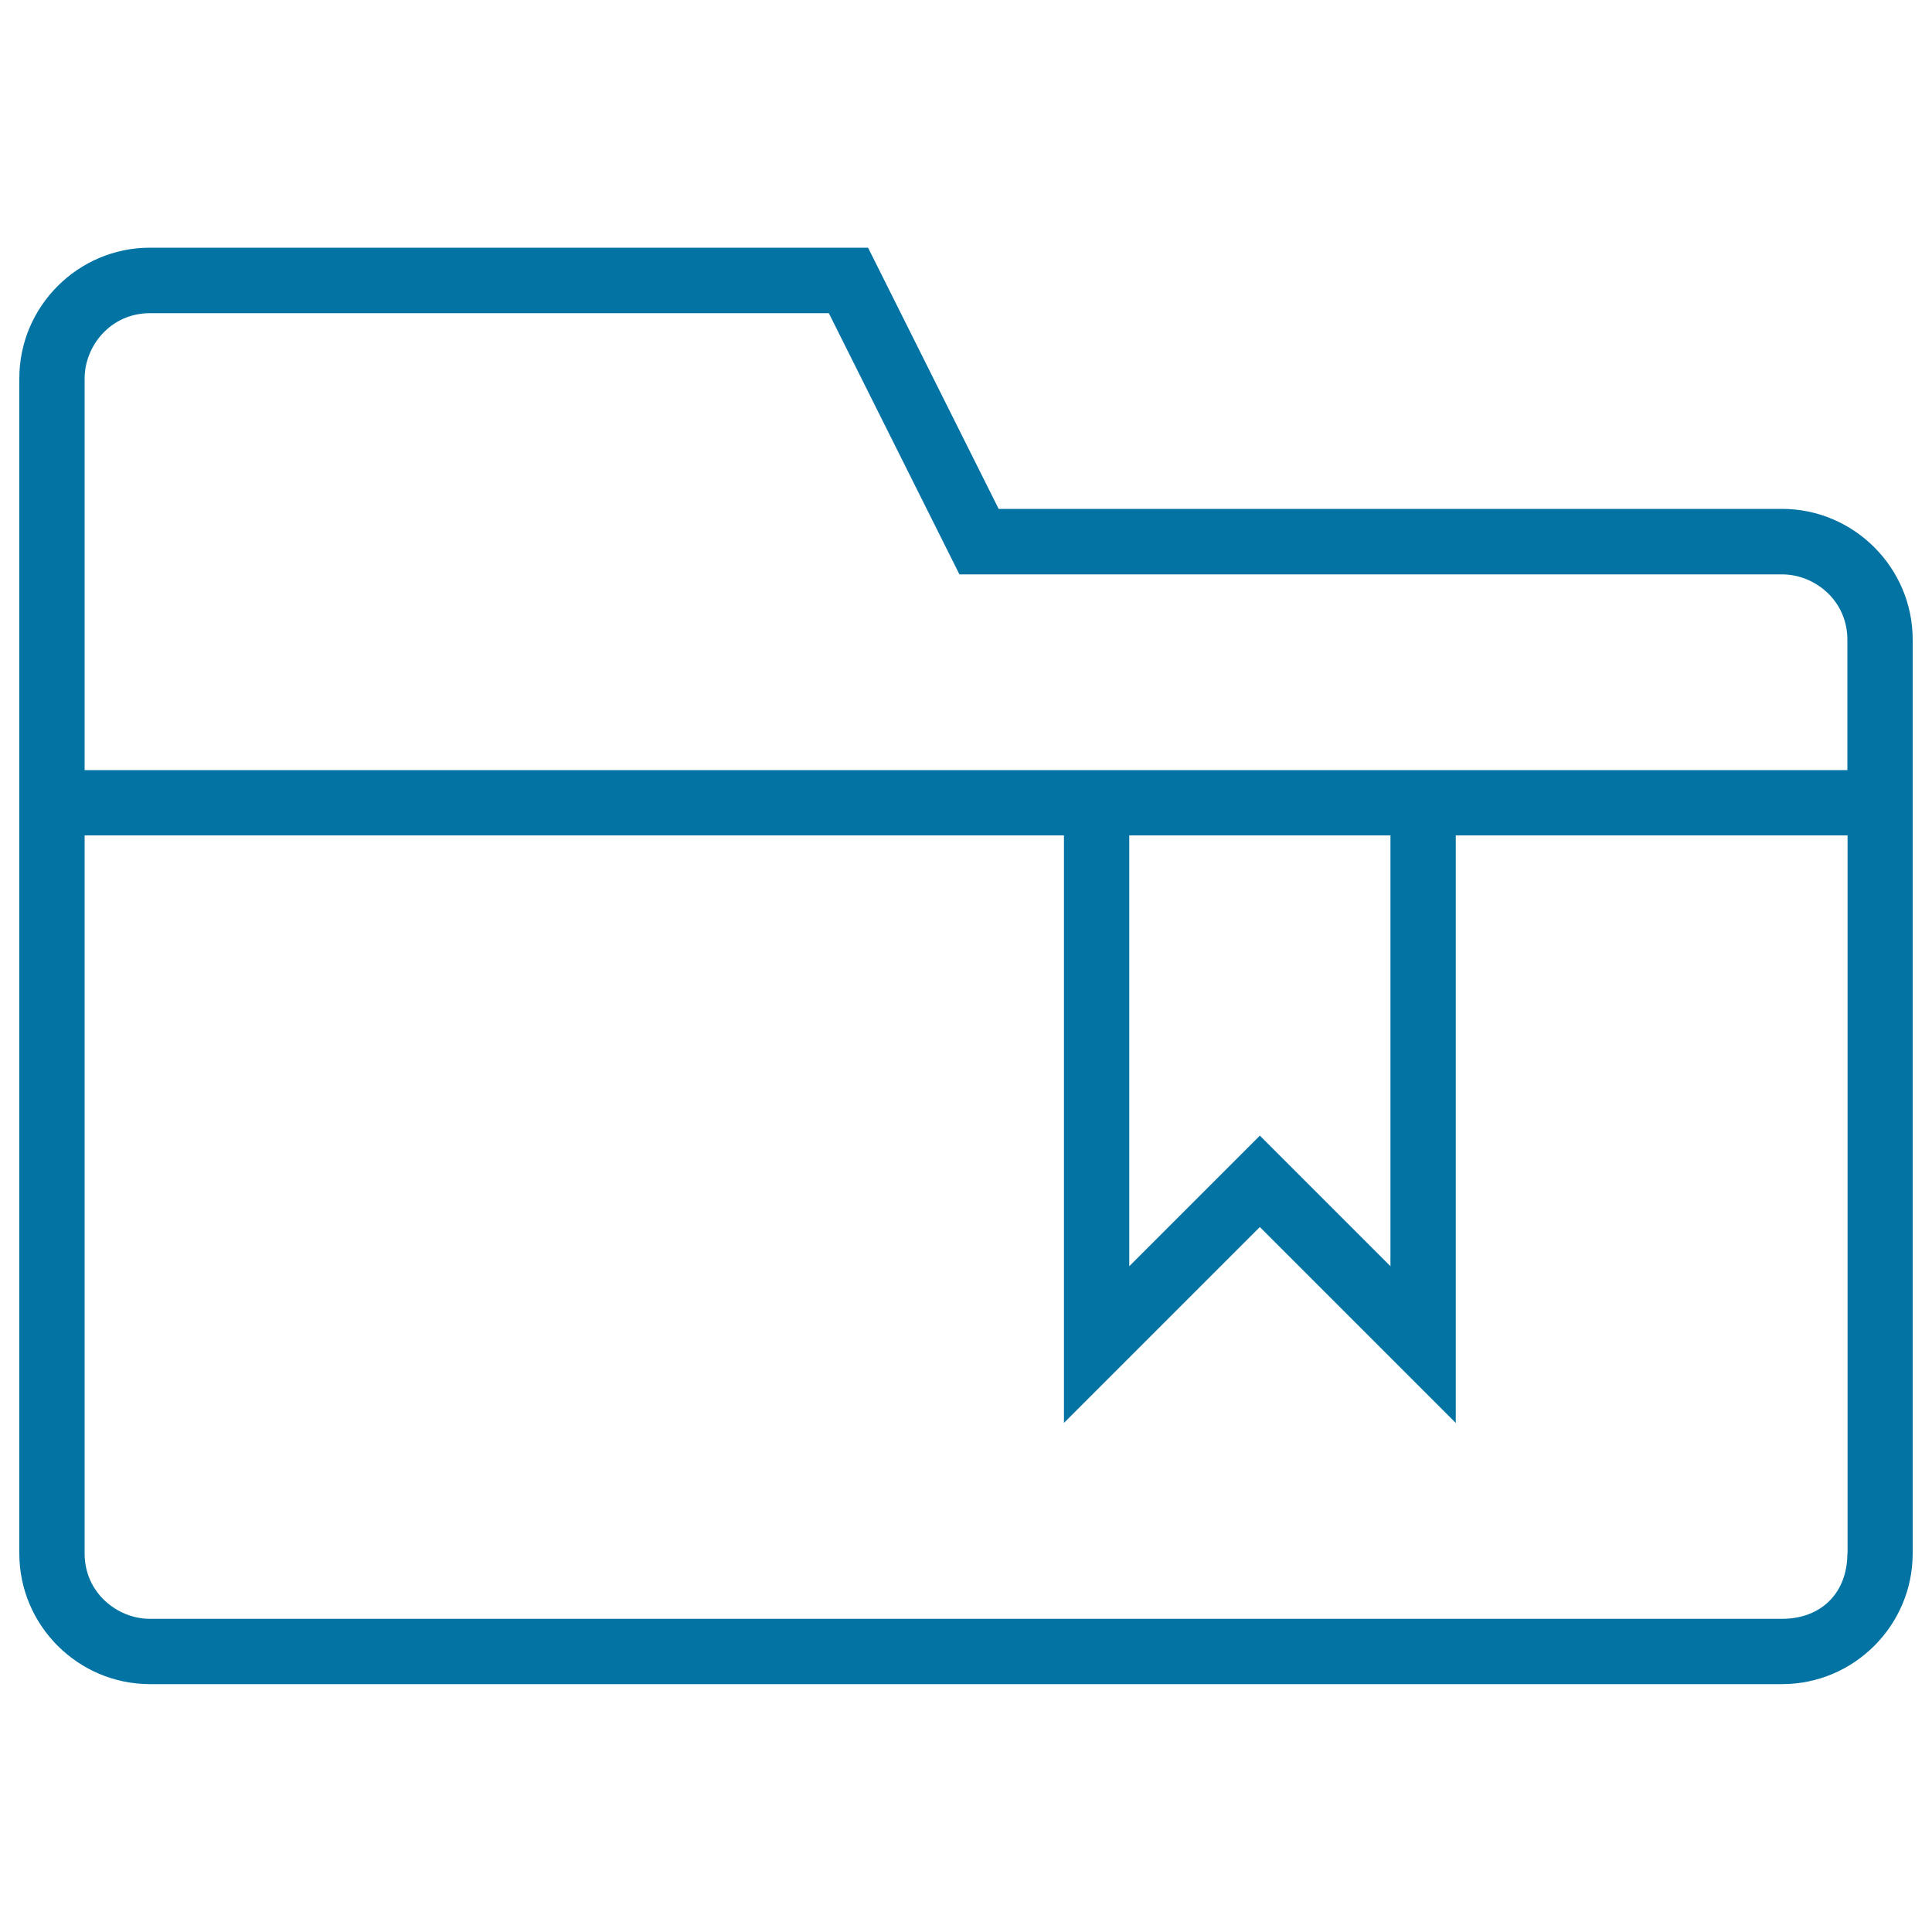
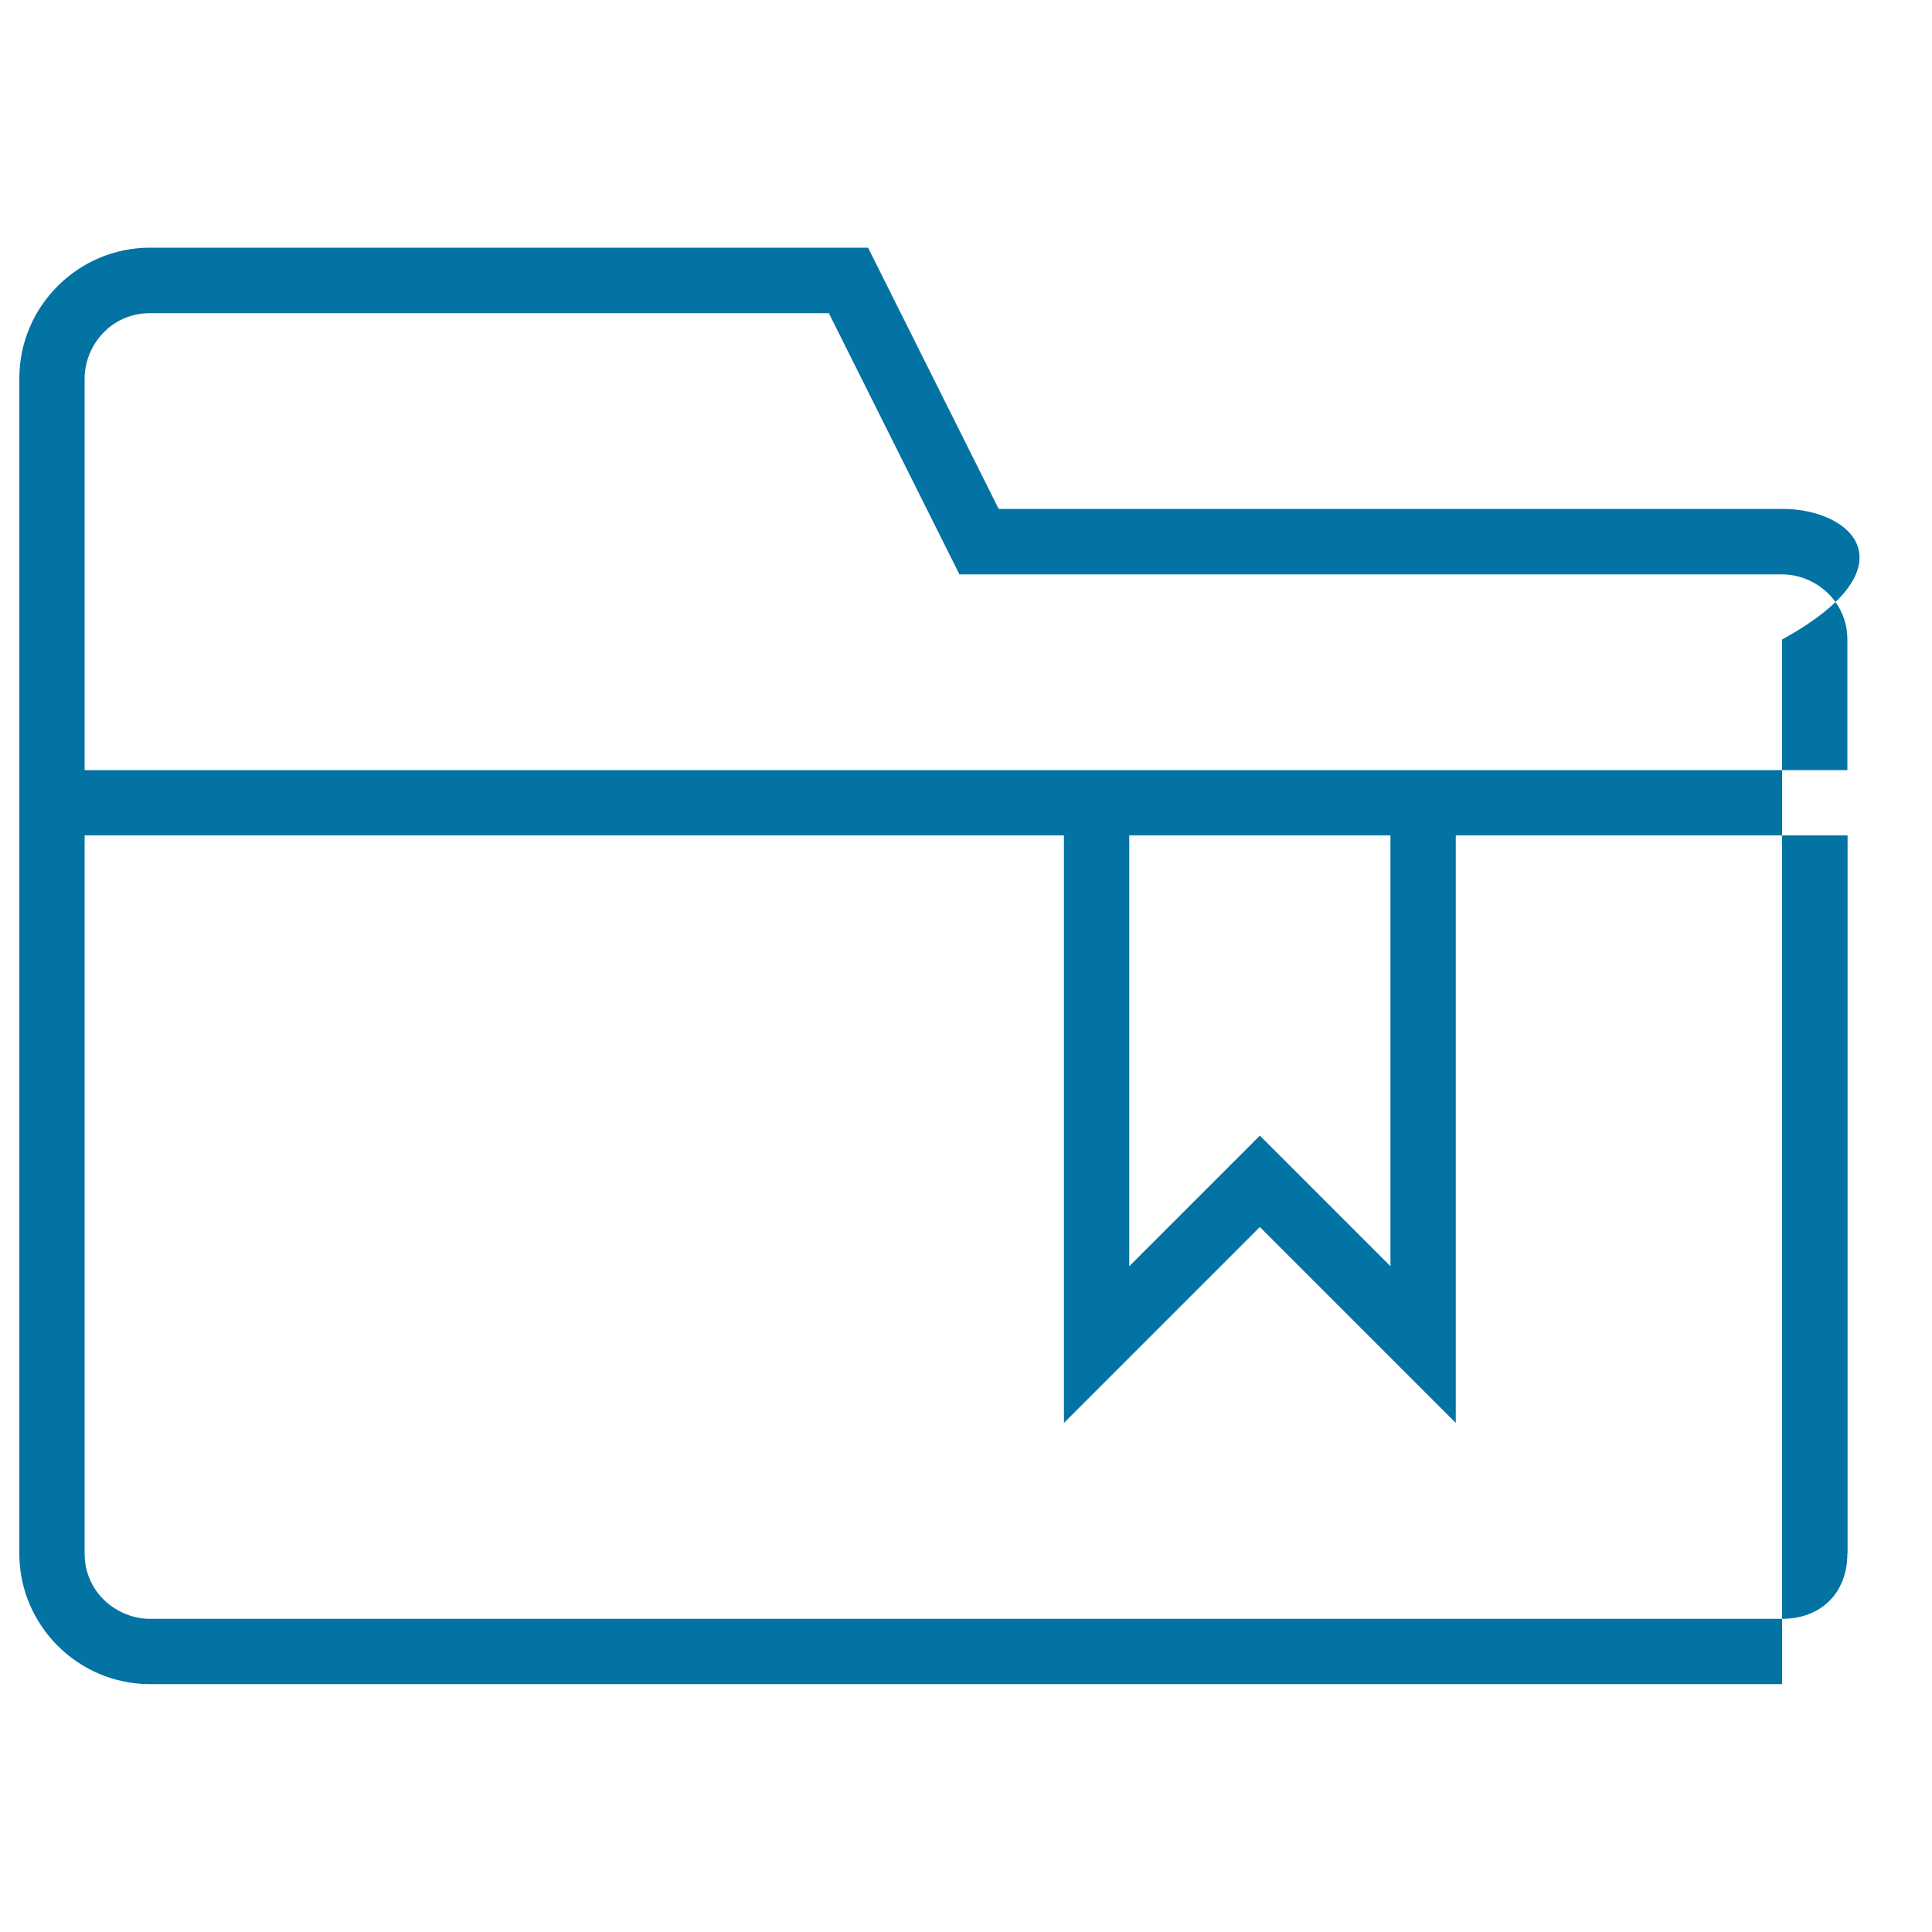
<svg xmlns="http://www.w3.org/2000/svg" viewBox="0 0 1000 1000" style="fill:#0273a2">
  <title>Bookmarked Folder Outlined Interface Symbol SVG icon</title>
  <g>
-     <path d="M922.4,263.4H516.9l-67.6-135.2H77.6c-37.2,0-67.6,30.4-67.6,67.6v608.3c0,37.2,30.4,67.6,67.6,67.6h844.8c37.2,0,67.6-30.4,67.6-67.6V331C990,293.9,959.6,263.4,922.4,263.4z M956.2,804.1c0,20.3-13.5,33.8-33.8,33.8H77.6c-16.9,0-33.8-13.5-33.8-33.8V432.4h506.9v304.1l101.4-101.4l101.4,101.4V432.4h202.8V804.1z M584.5,655.4v-223h135.2v223l-67.6-67.6L584.5,655.4z M956.2,398.6H43.8V195.9c0-16.9,13.5-33.8,33.8-33.8H429l67.6,135.2h425.8c16.9,0,33.8,13.5,33.8,33.8V398.6z" />
+     <path d="M922.4,263.4H516.9l-67.6-135.2H77.6c-37.2,0-67.6,30.4-67.6,67.6v608.3c0,37.2,30.4,67.6,67.6,67.6h844.8V331C990,293.9,959.6,263.4,922.4,263.4z M956.2,804.1c0,20.3-13.5,33.8-33.8,33.8H77.6c-16.9,0-33.8-13.5-33.8-33.8V432.4h506.9v304.1l101.4-101.4l101.4,101.4V432.4h202.8V804.1z M584.5,655.4v-223h135.2v223l-67.6-67.6L584.5,655.4z M956.2,398.6H43.8V195.9c0-16.9,13.5-33.8,33.8-33.8H429l67.6,135.2h425.8c16.9,0,33.8,13.5,33.8,33.8V398.6z" />
  </g>
</svg>